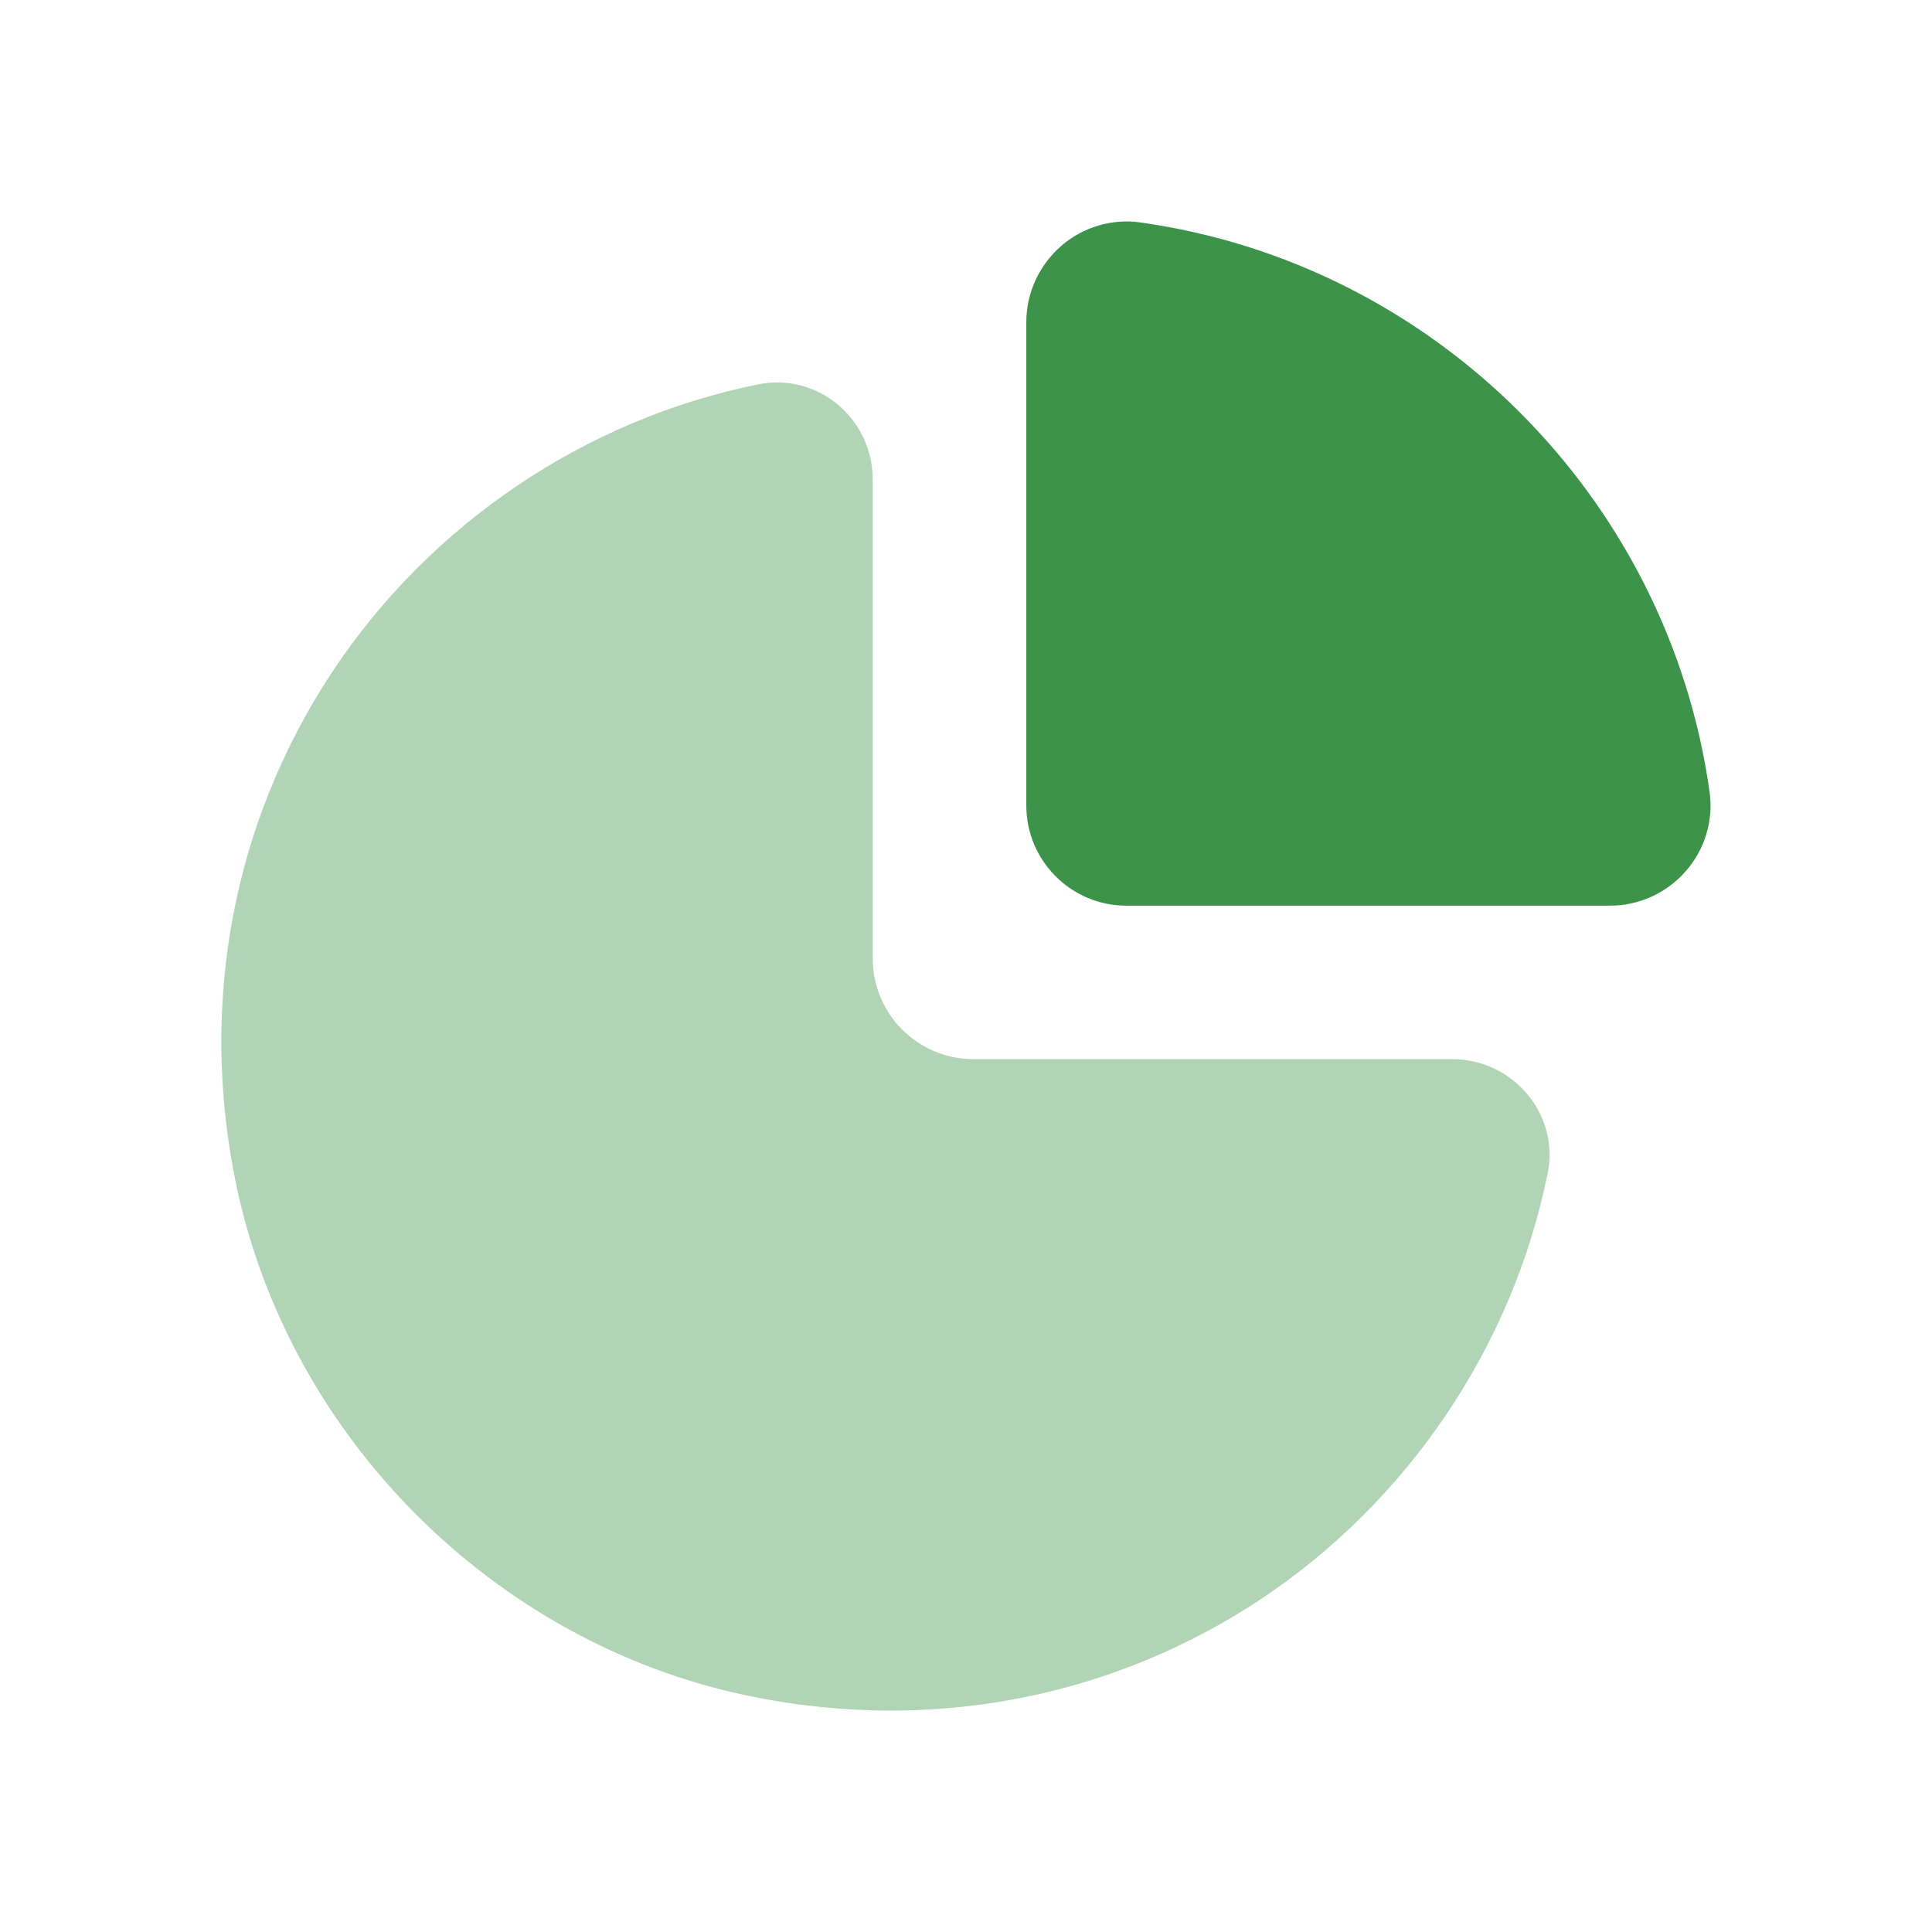
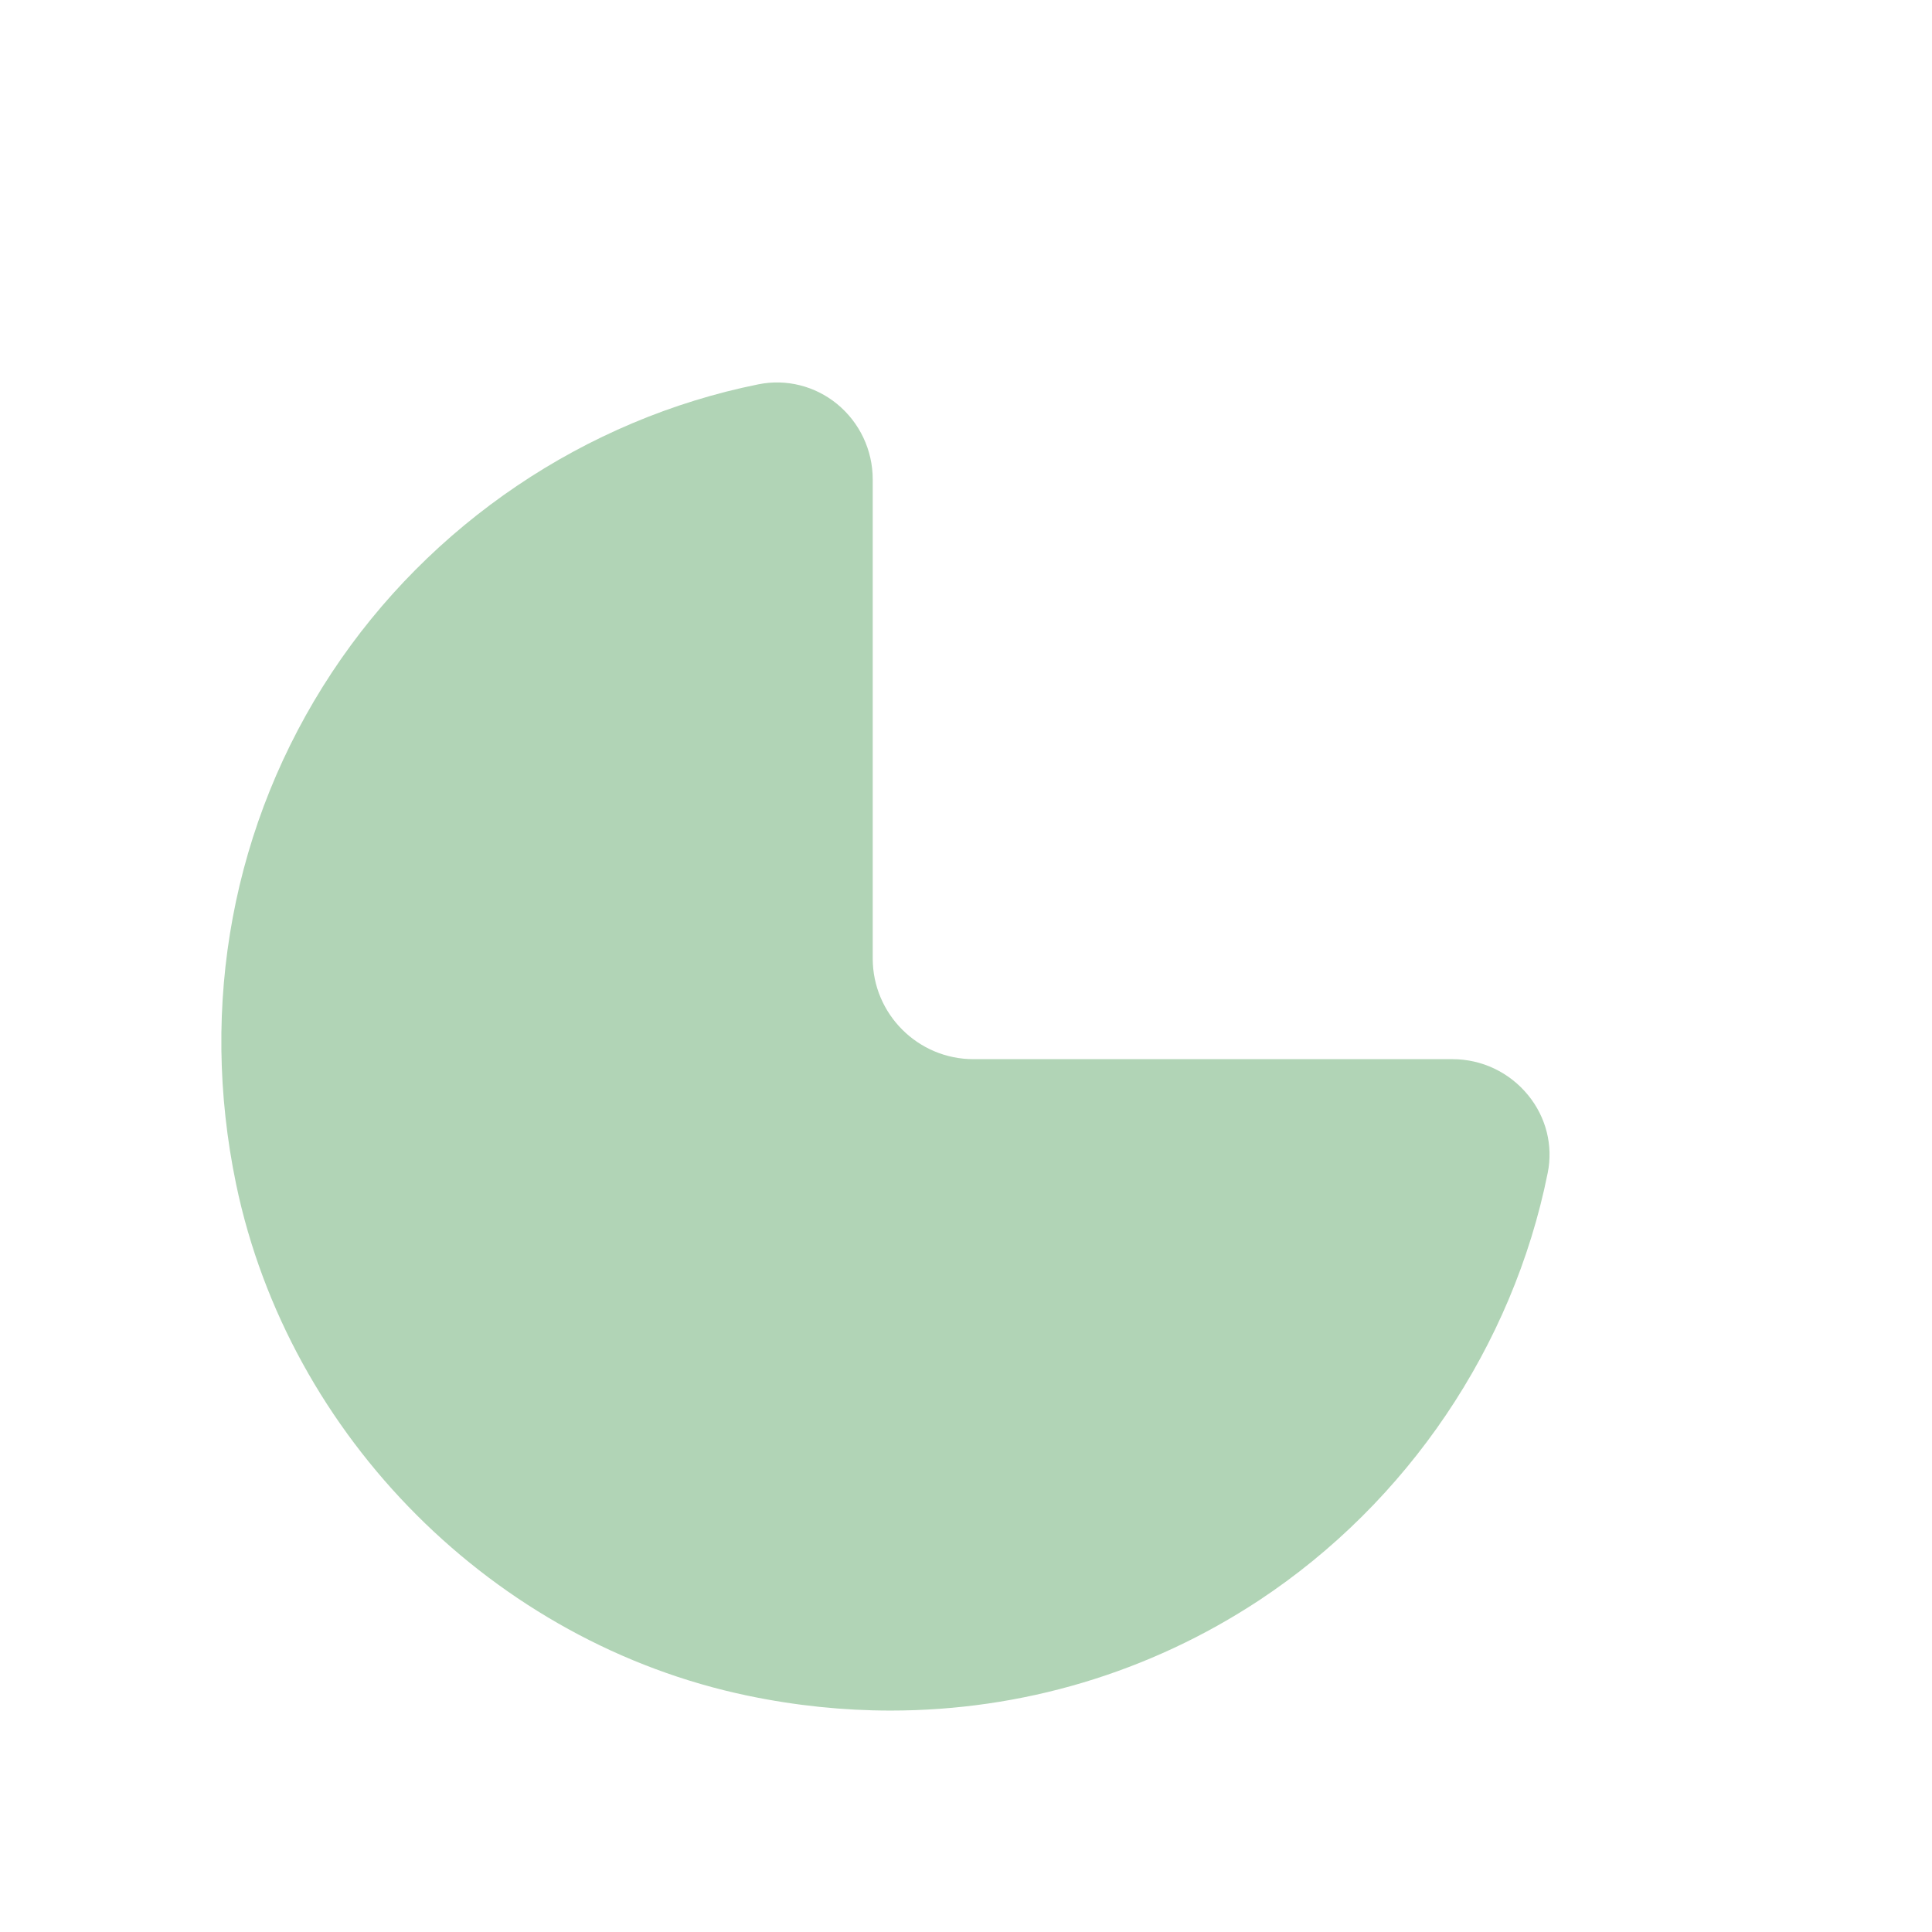
<svg xmlns="http://www.w3.org/2000/svg" width="18" height="18" viewBox="0 0 18 18" fill="none">
-   <path d="M15.928 7.379C15.544 4.637 13.363 2.455 10.621 2.072C10.362 2.035 10.09 2.115 9.887 2.291C9.681 2.471 9.562 2.729 9.562 3V7.506C9.562 8.02 9.981 8.438 10.494 8.438H15C15.271 8.438 15.53 8.32 15.708 8.114C15.885 7.911 15.965 7.643 15.928 7.379Z" fill="#3D9349" />
  <path opacity="0.4" d="M14.236 10.202C14.062 9.99 13.806 9.868 13.532 9.868H9.069C8.552 9.868 8.131 9.447 8.131 8.93V4.467C8.131 4.194 8.01 3.937 7.798 3.763C7.592 3.595 7.325 3.529 7.069 3.58C5.455 3.904 4.004 4.883 3.091 6.267C2.168 7.666 1.852 9.359 2.2 11.034C2.692 13.392 4.606 15.306 6.965 15.798C7.41 15.891 7.856 15.937 8.298 15.937C9.519 15.937 10.705 15.586 11.732 14.909C13.115 13.995 14.094 12.545 14.419 10.931C14.472 10.674 14.405 10.408 14.236 10.202Z" fill="#3D9349" />
</svg>